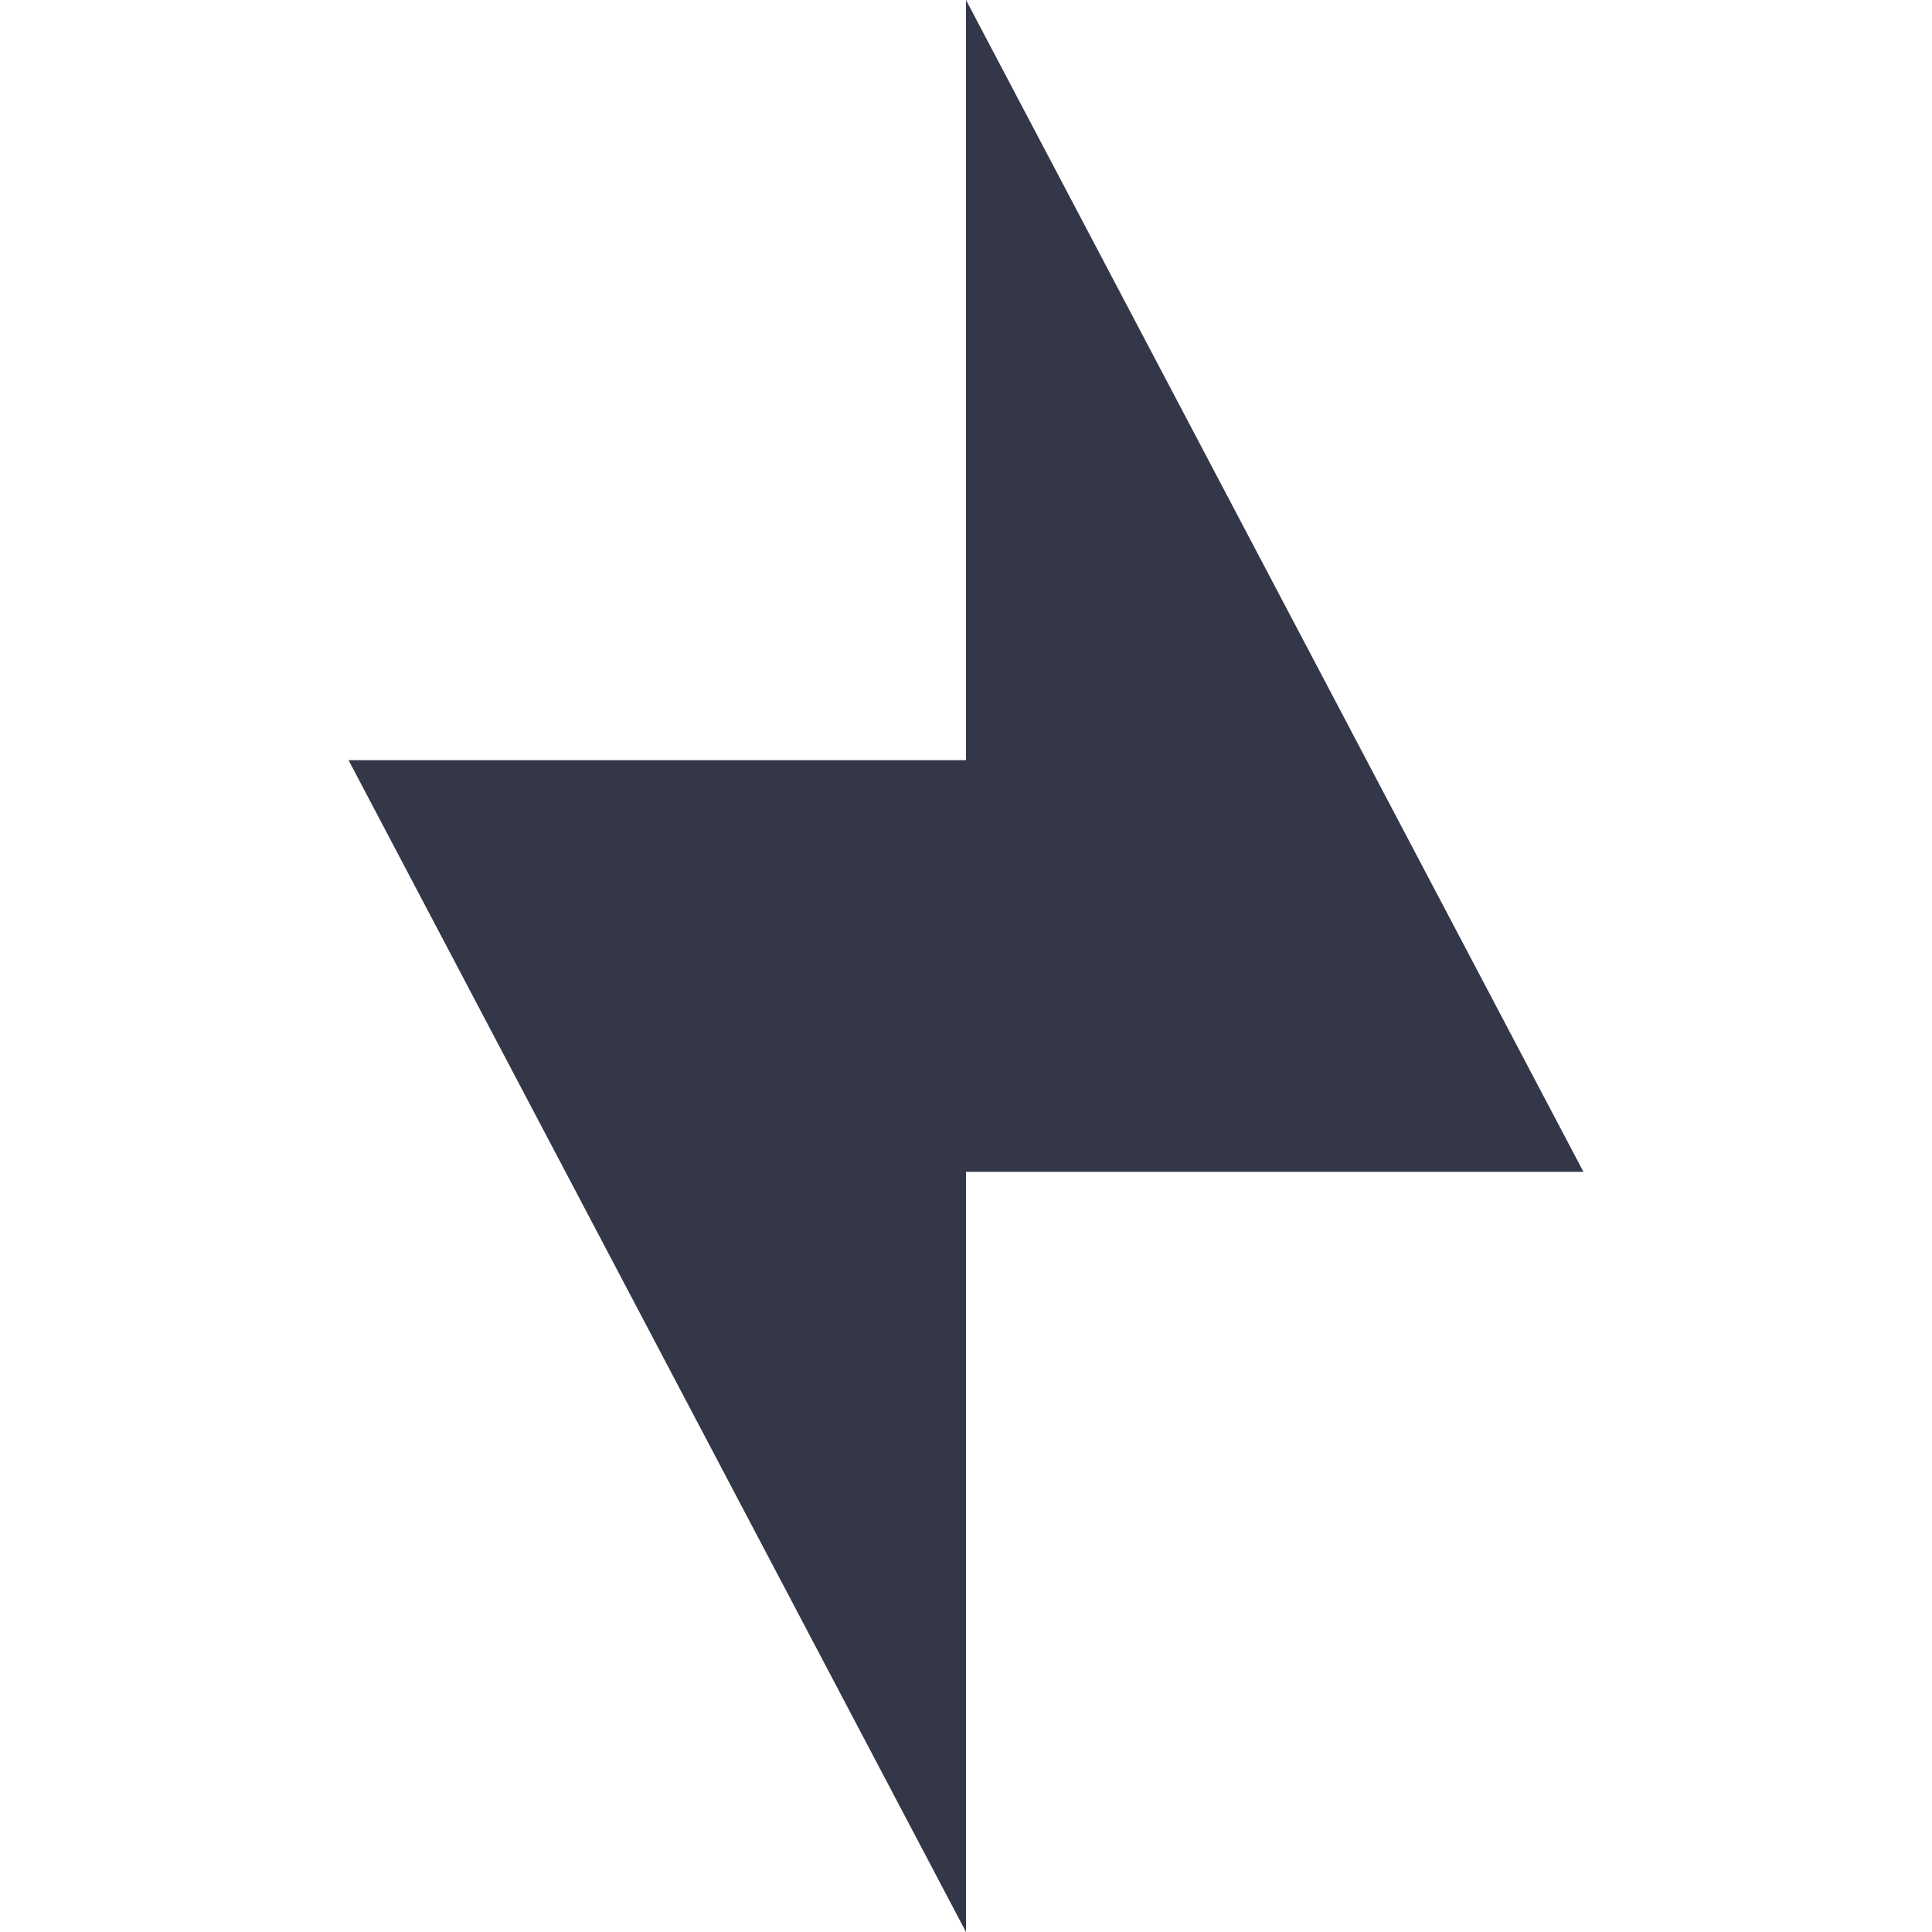
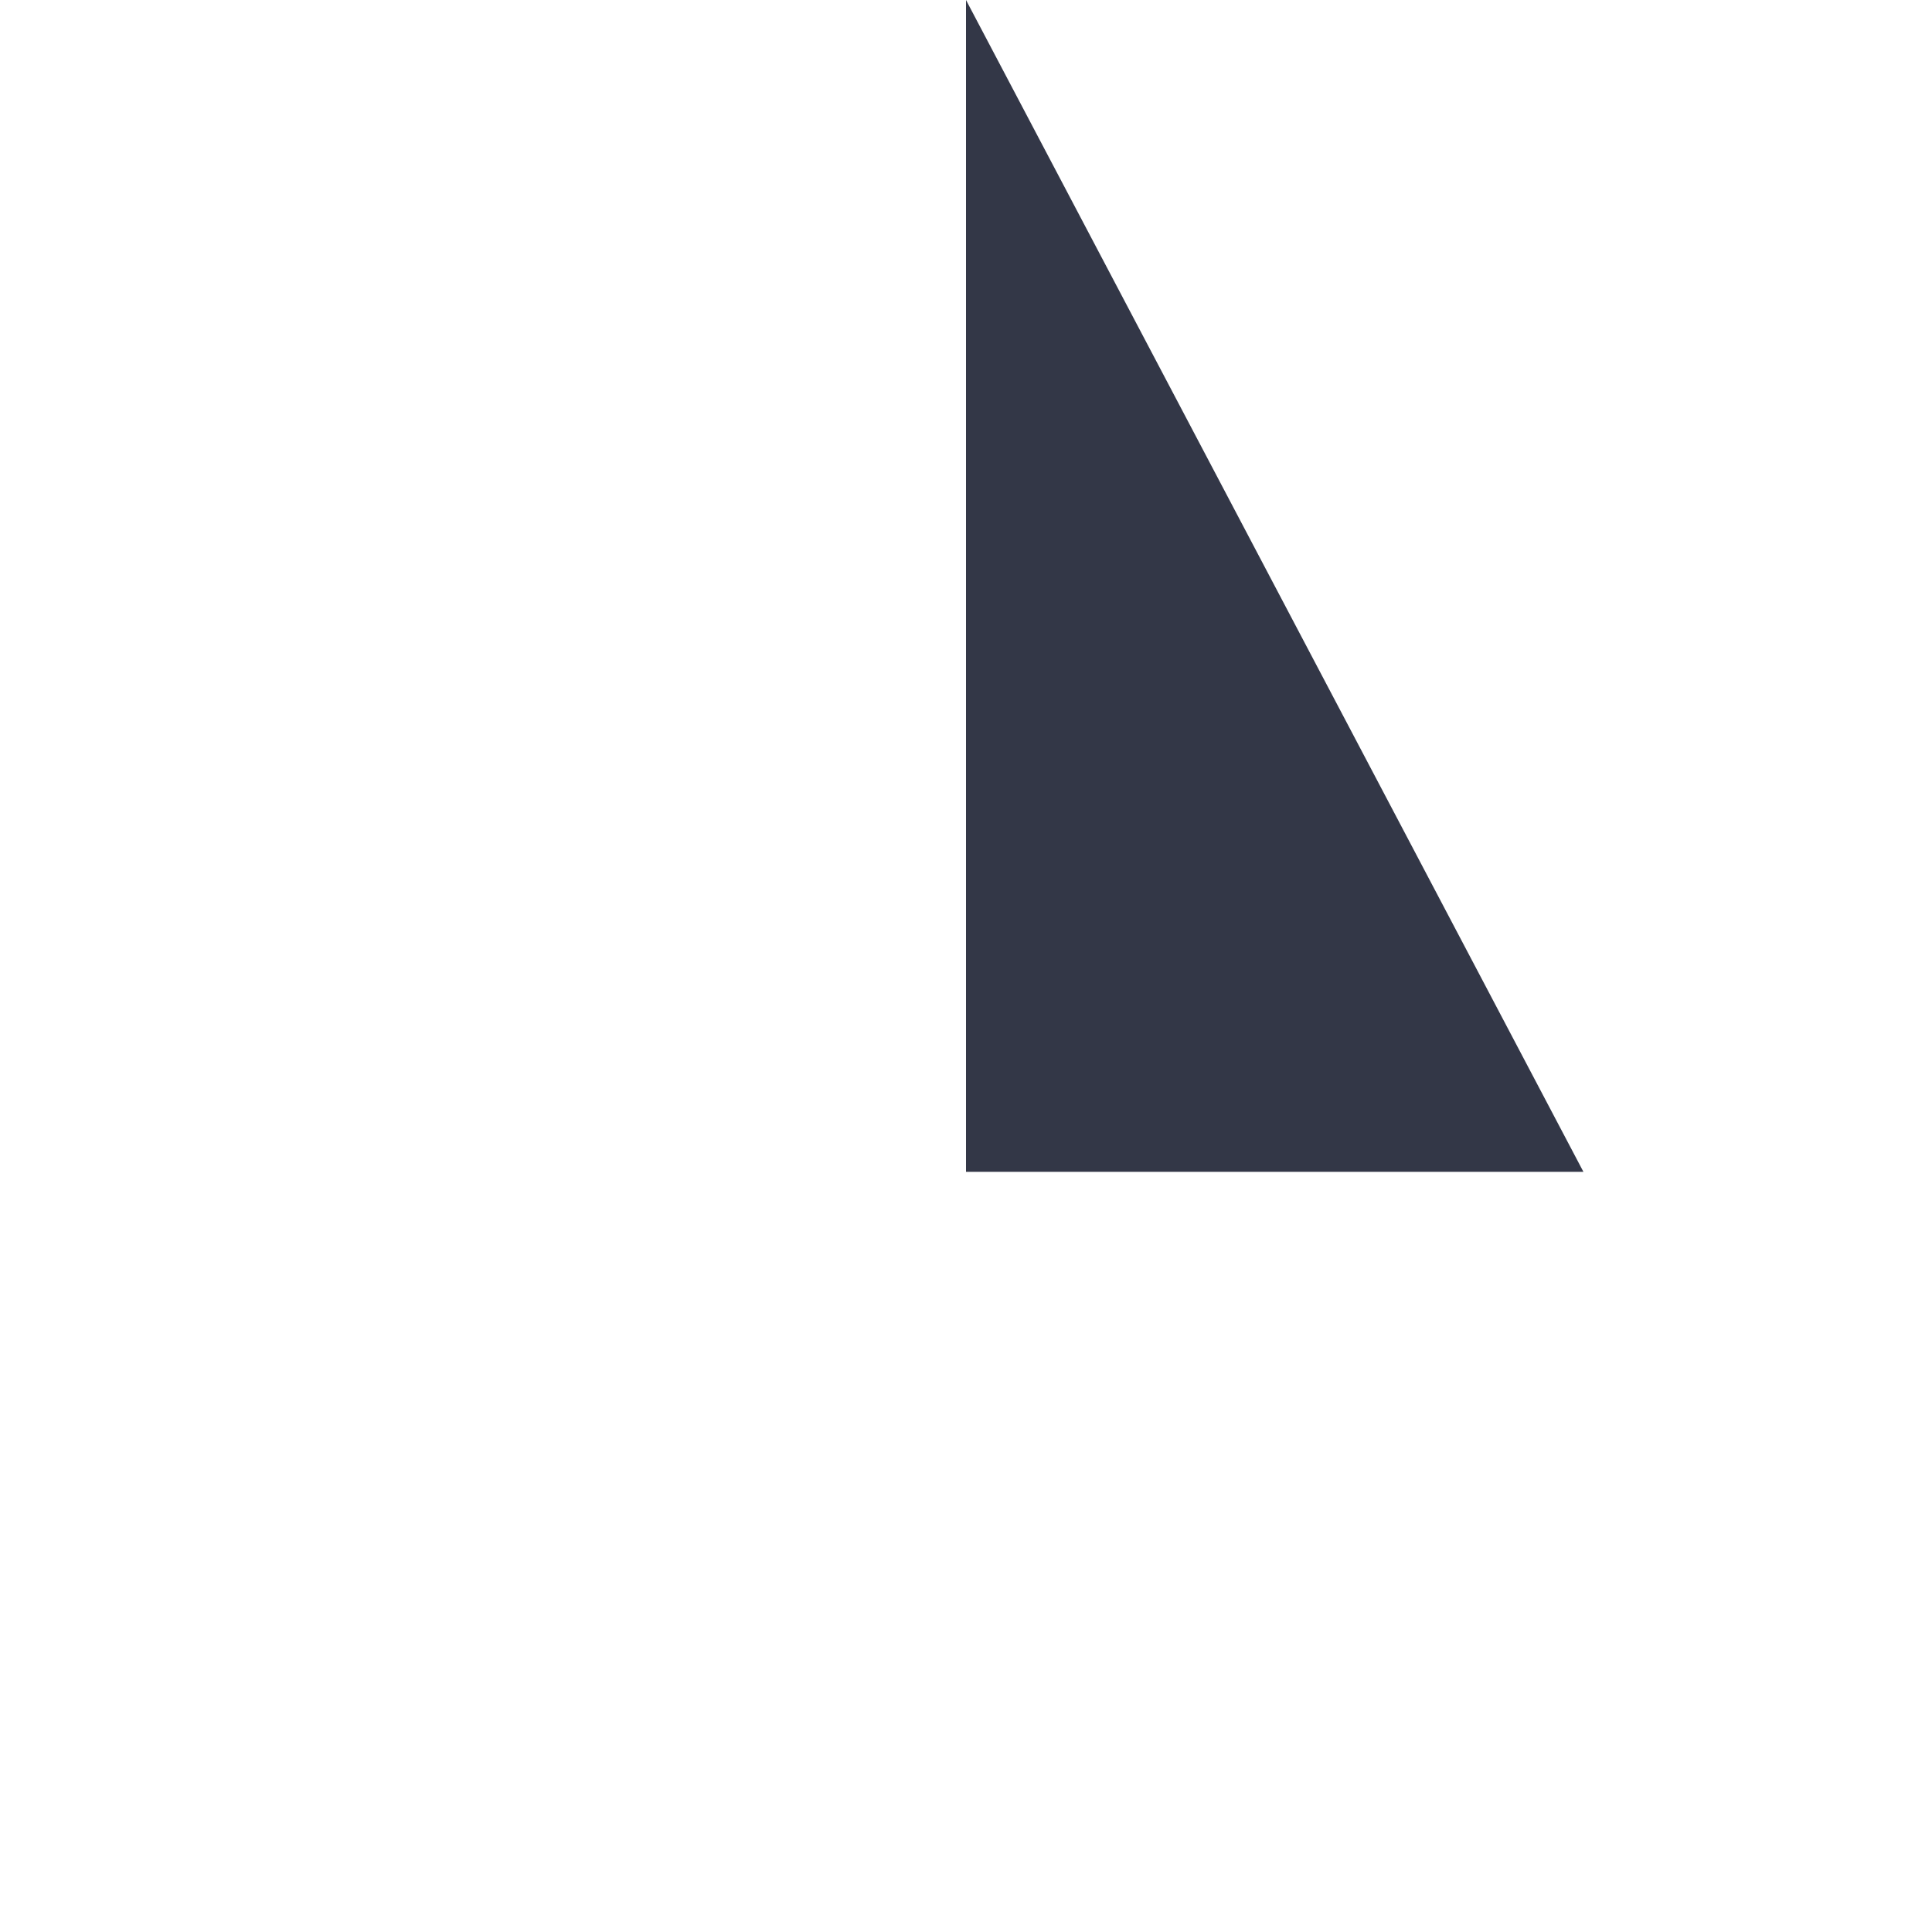
<svg xmlns="http://www.w3.org/2000/svg" height="64px" width="64px" version="1.1" id="Layer_1" viewBox="0 0 337.19 337.19" xml:space="preserve" fill="#000000">
  <g id="SVGRepo_bgCarrier" stroke-width="0" />
  <g id="SVGRepo_tracerCarrier" stroke-linecap="round" stroke-linejoin="round" />
  <g id="SVGRepo_iconCarrier">
    <g>
      <polygon style="fill:#333747;" points="168.595,0 168.595,204.521 276.356,204.521 " />
-       <polygon style="fill:#333747;" points="60.834,132.669 168.595,337.19 168.595,132.669 " />
    </g>
  </g>
</svg>